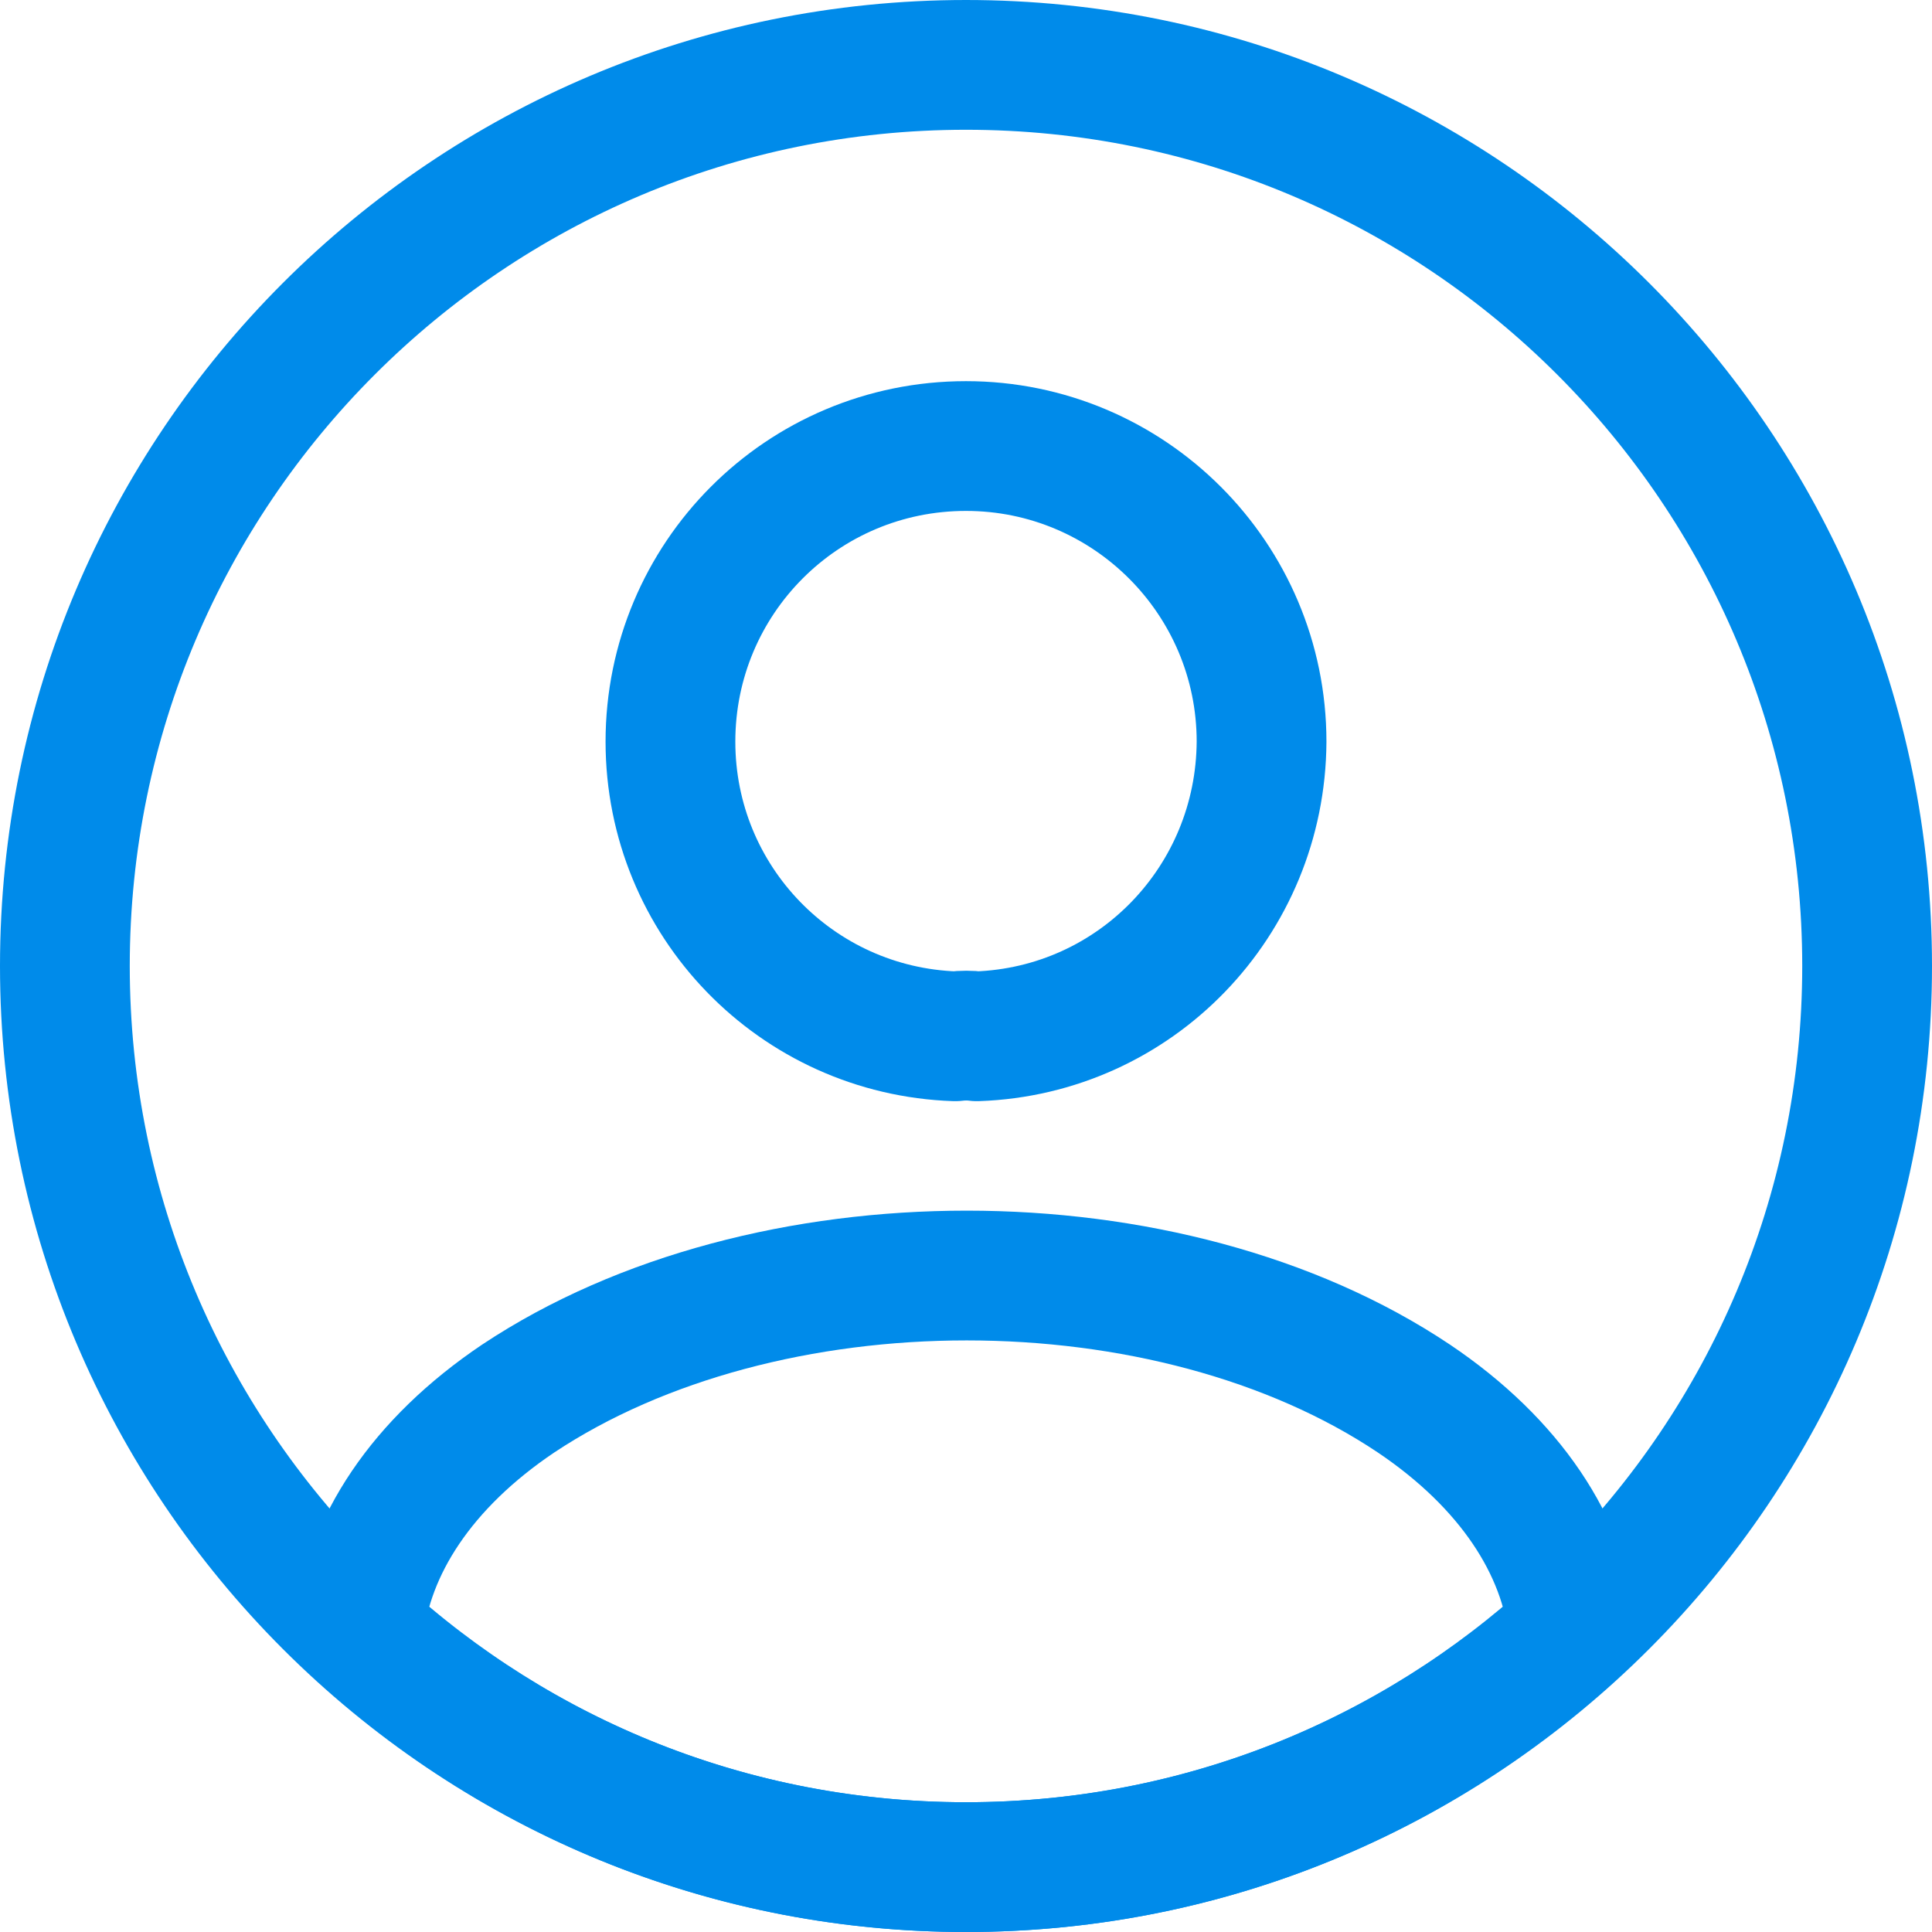
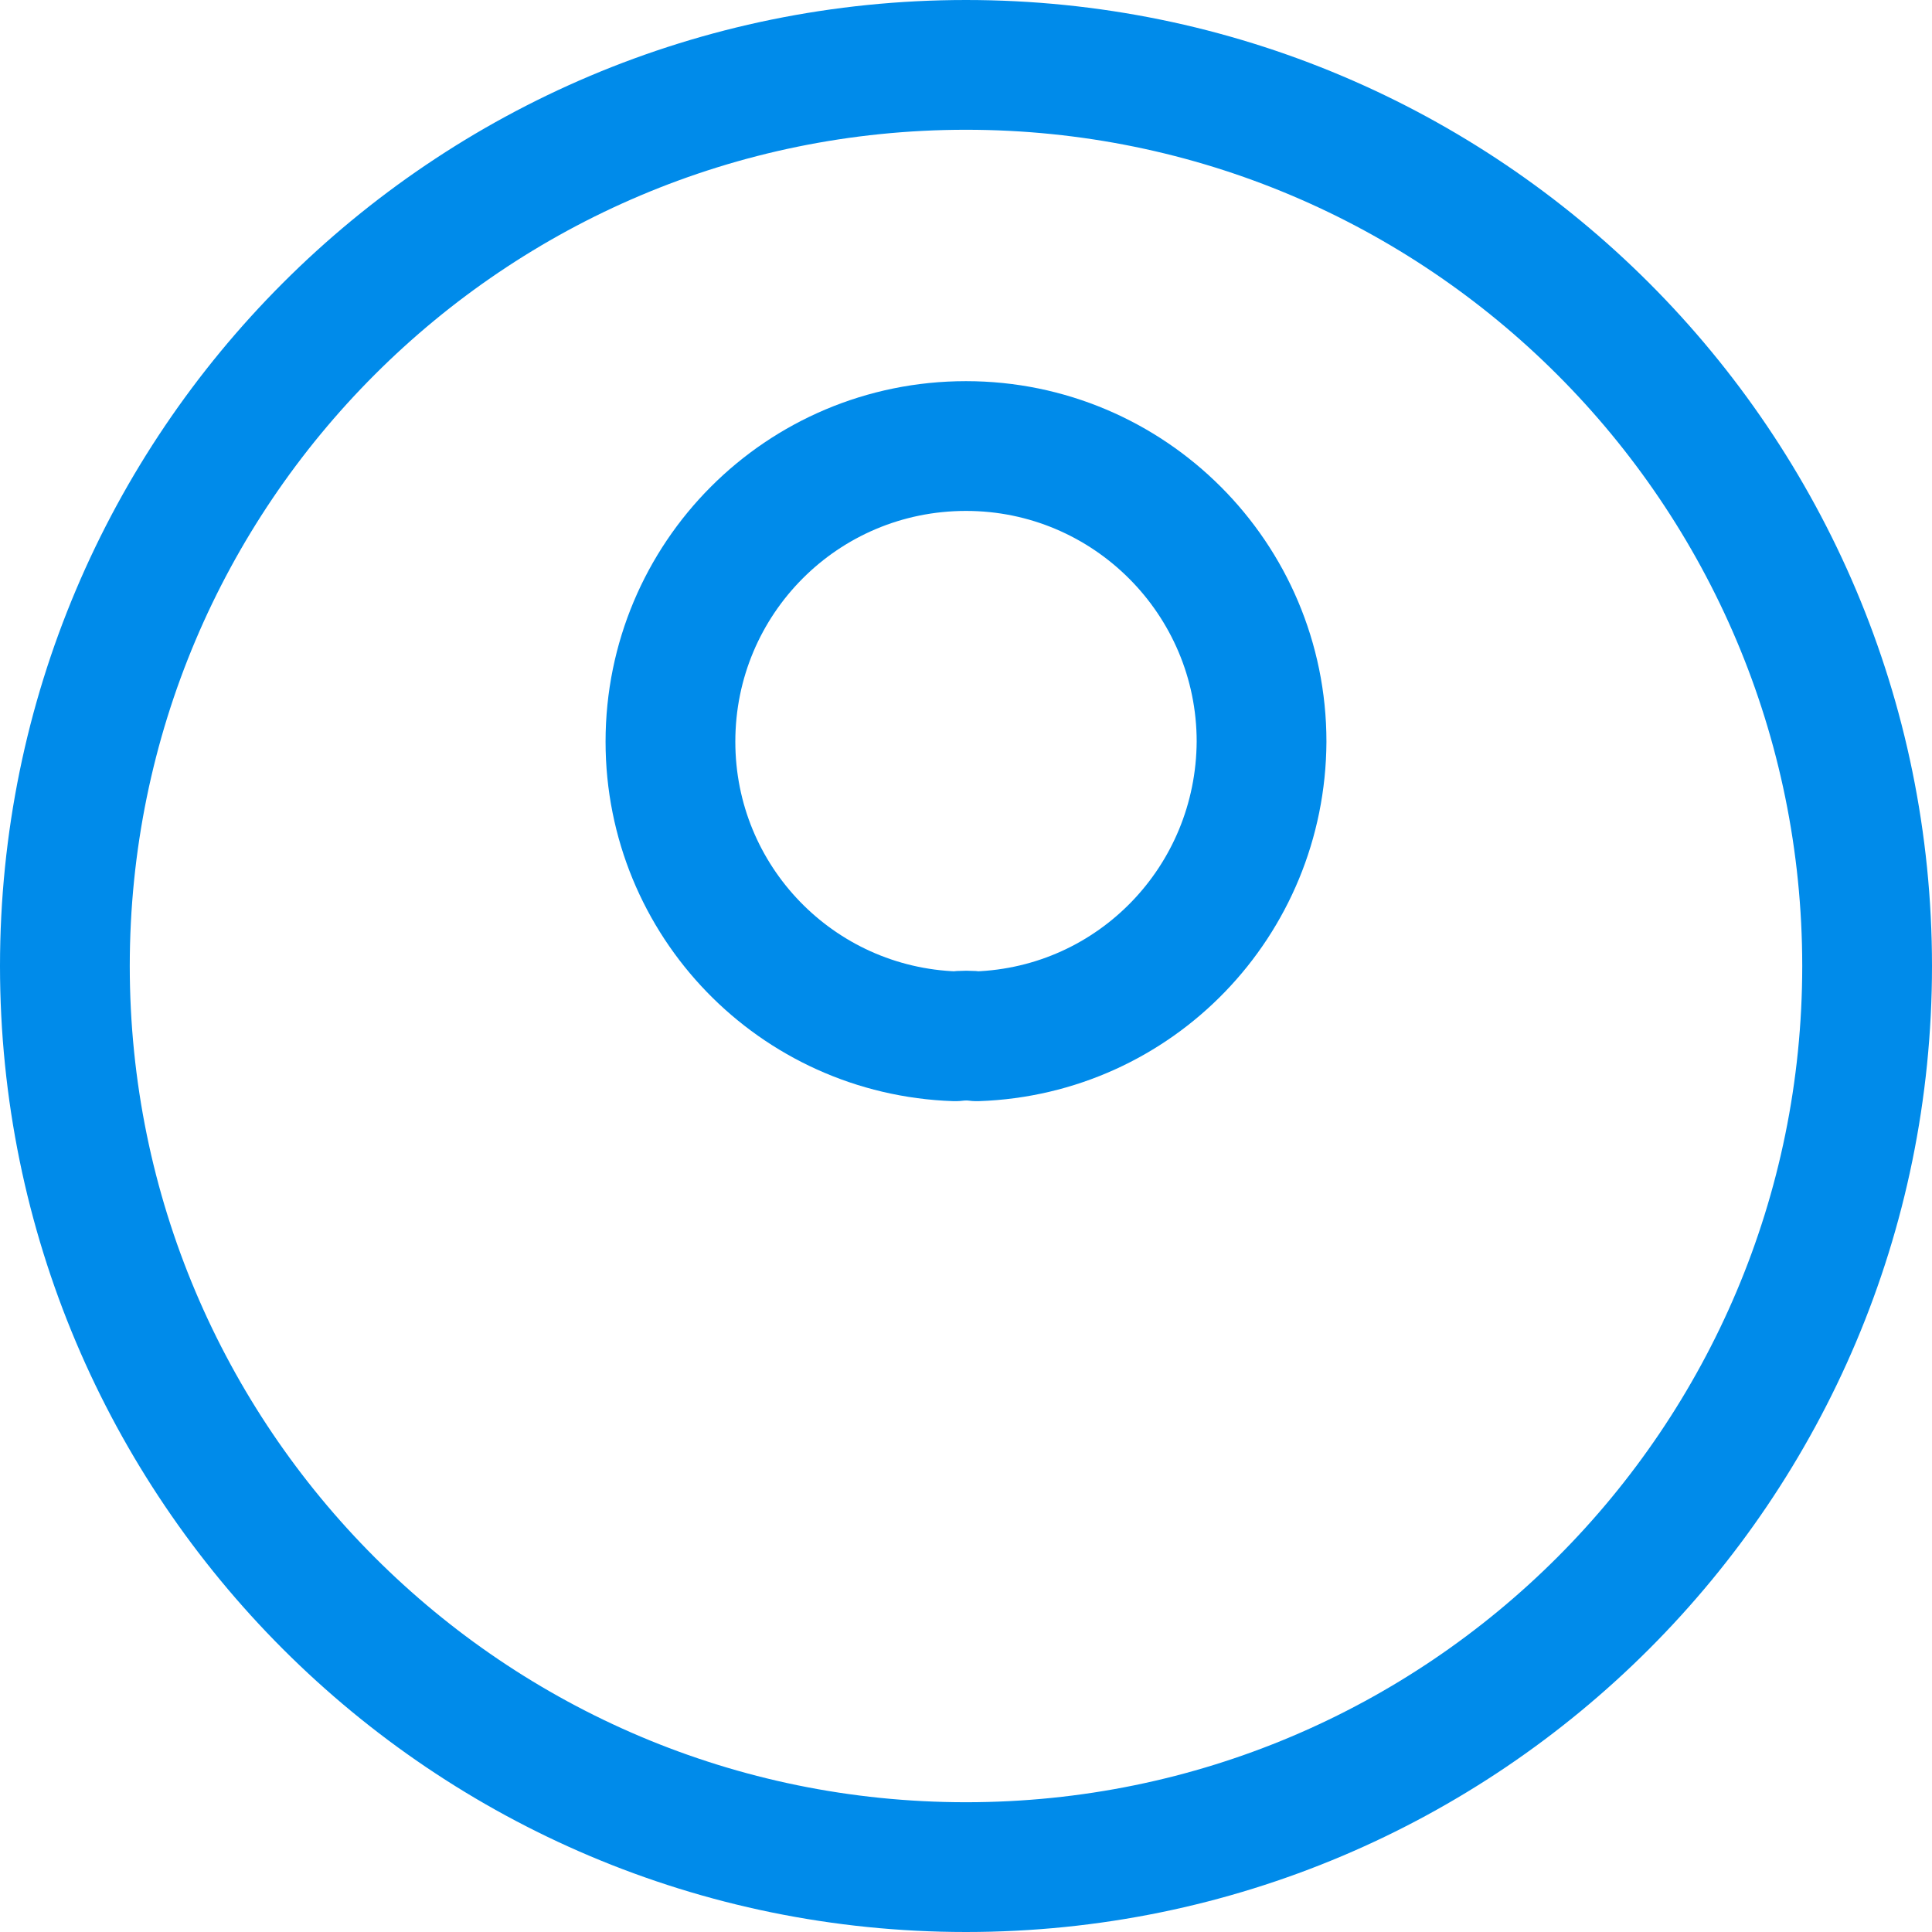
<svg xmlns="http://www.w3.org/2000/svg" width="44.666" height="44.666" viewBox="0 0 44.666 44.666" fill="none" stroke="none">
  <g id="Group" transform="translate(1.5 1.5)">
    <path id="Path" d="M7.083 13.646C6.937 13.625 6.75 13.625 6.583 13.646C2.916 13.521 0 10.521 0 6.834C0 3.063 3.041 0 6.833 0C10.604 0 13.666 3.063 13.666 6.834C13.646 10.521 10.75 13.521 7.083 13.646C7.083 13.646 7.083 13.646 7.083 13.646Z" style="fill:none;stroke-width:3;stroke:#008BEA;stroke-linecap:round;stroke-linejoin:round;mix-blend-mode:normal;" transform="translate(14 8.812)" />
-     <path id="Path" d="M28.084 8.219C24.375 11.615 19.459 13.677 14.042 13.677C8.625 13.677 3.708 11.615 0 8.219C0.208 6.261 1.458 4.344 3.688 2.844C9.396 -0.948 18.729 -0.948 24.396 2.844C26.625 4.344 27.875 6.261 28.084 8.219C28.084 8.219 28.084 8.219 28.084 8.219Z" style="fill:none;stroke-width:3;stroke:#008BEA;stroke-linecap:round;stroke-linejoin:round;mix-blend-mode:normal;" transform="translate(6.792 27.989)" />
    <path id="Path" d="M20.833 41.666C32.339 41.666 41.666 32.339 41.666 20.833C41.666 9.327 32.339 0 20.833 0C9.327 0 0 9.327 0 20.833C0 32.339 9.327 41.666 20.833 41.666C20.833 41.666 20.833 41.666 20.833 41.666Z" style="fill:none;stroke-width:3;stroke:#008BEA;stroke-linecap:round;stroke-linejoin:round;mix-blend-mode:normal;" />
  </g>
</svg>